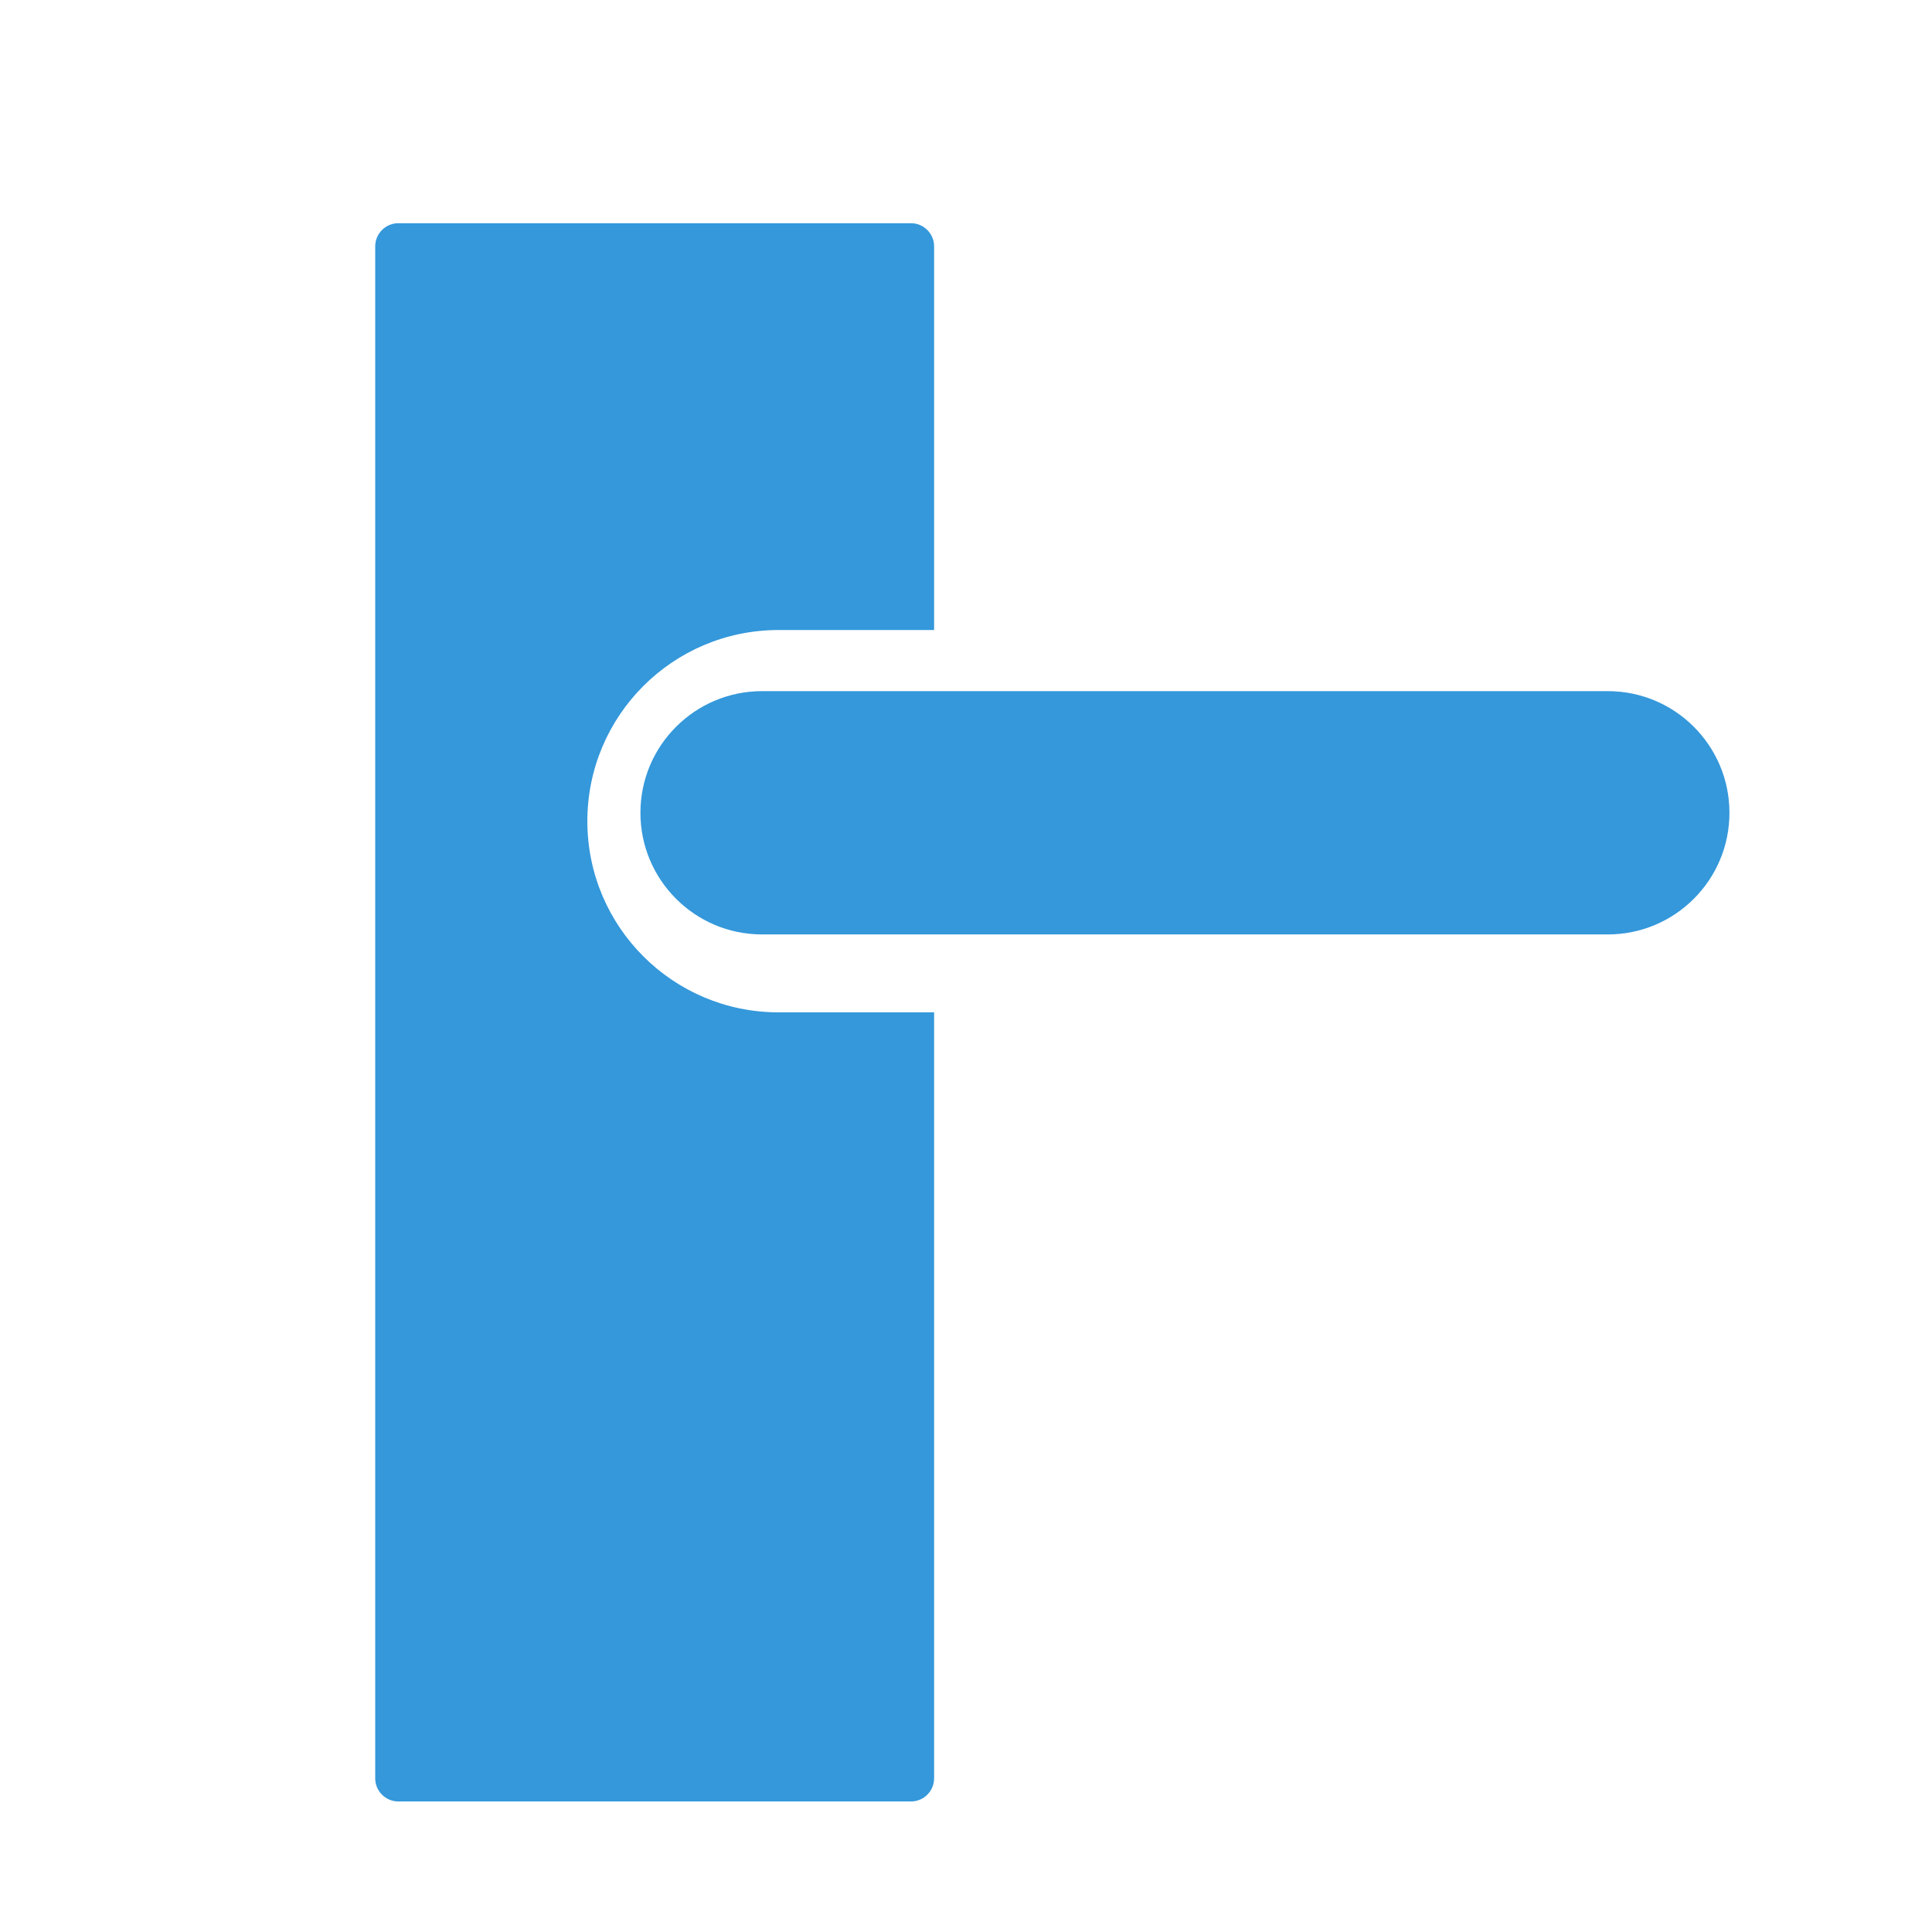
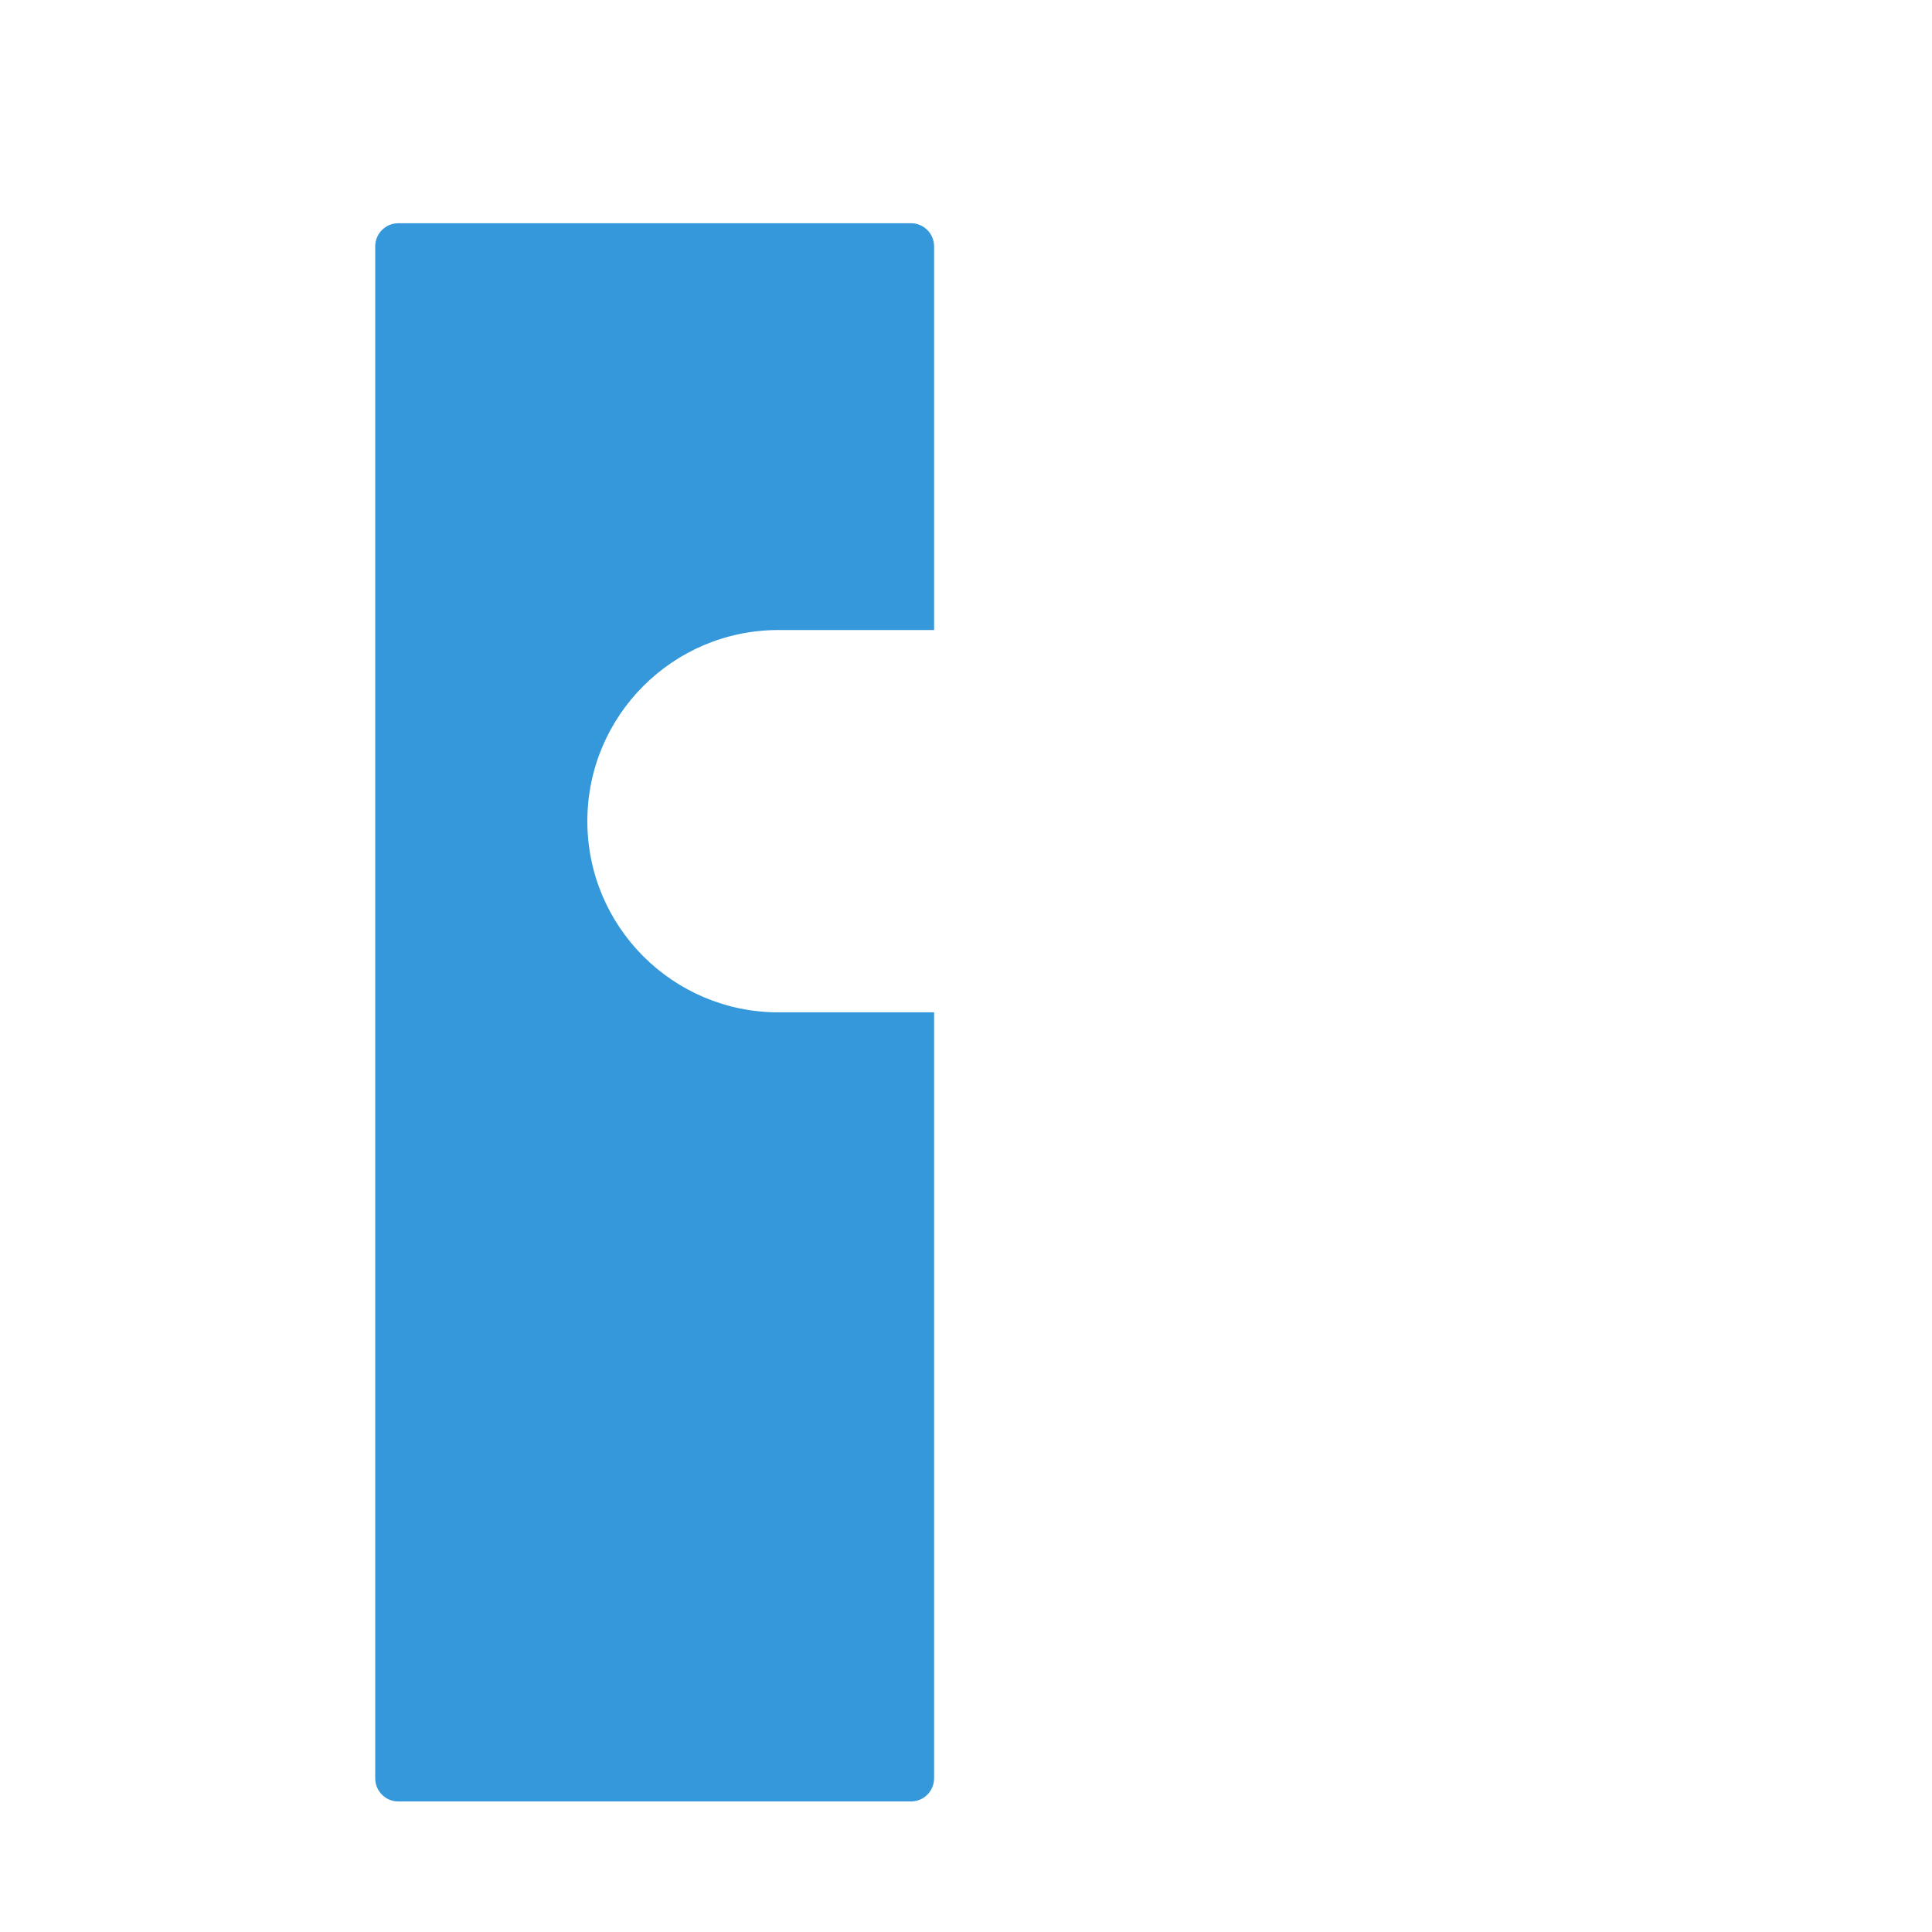
<svg xmlns="http://www.w3.org/2000/svg" t="1764927484010" class="icon" viewBox="0 0 1024 1024" version="1.1" p-id="22376" width="200" height="200">
  <path d="M311.308 435.245c0-55.956 45.361-101.318 101.318-101.318l82.472 0L495.098 130.587c0-6.781-5.498-12.28-12.28-12.28L211.145 118.308c-6.781 0-12.28 5.498-12.28 12.28l0 811.95c0 6.781 5.498 12.28 12.28 12.28l271.672 0c6.781 0 12.28-5.498 12.28-12.28L495.098 536.562l-82.472 0C356.669 536.562 311.308 491.201 311.308 435.245z" fill="#3498DB" p-id="22377" />
-   <path d="M339.442 788.537m-56.79 0a55.497 55.497 0 1 0 113.581 0 55.497 55.497 0 1 0-113.581 0Z" fill="#3498DB" p-id="22378" />
-   <path d="M916.644 430.795c0 35.608-28.866 64.474-64.474 64.474L403.917 495.269c-35.608 0-64.474-28.866-64.474-64.474l0 0c0-35.608 28.866-64.474 64.474-64.474l448.252 0C887.778 366.32 916.644 395.187 916.644 430.795L916.644 430.795z" fill="#3498DB" p-id="22379" />
</svg>